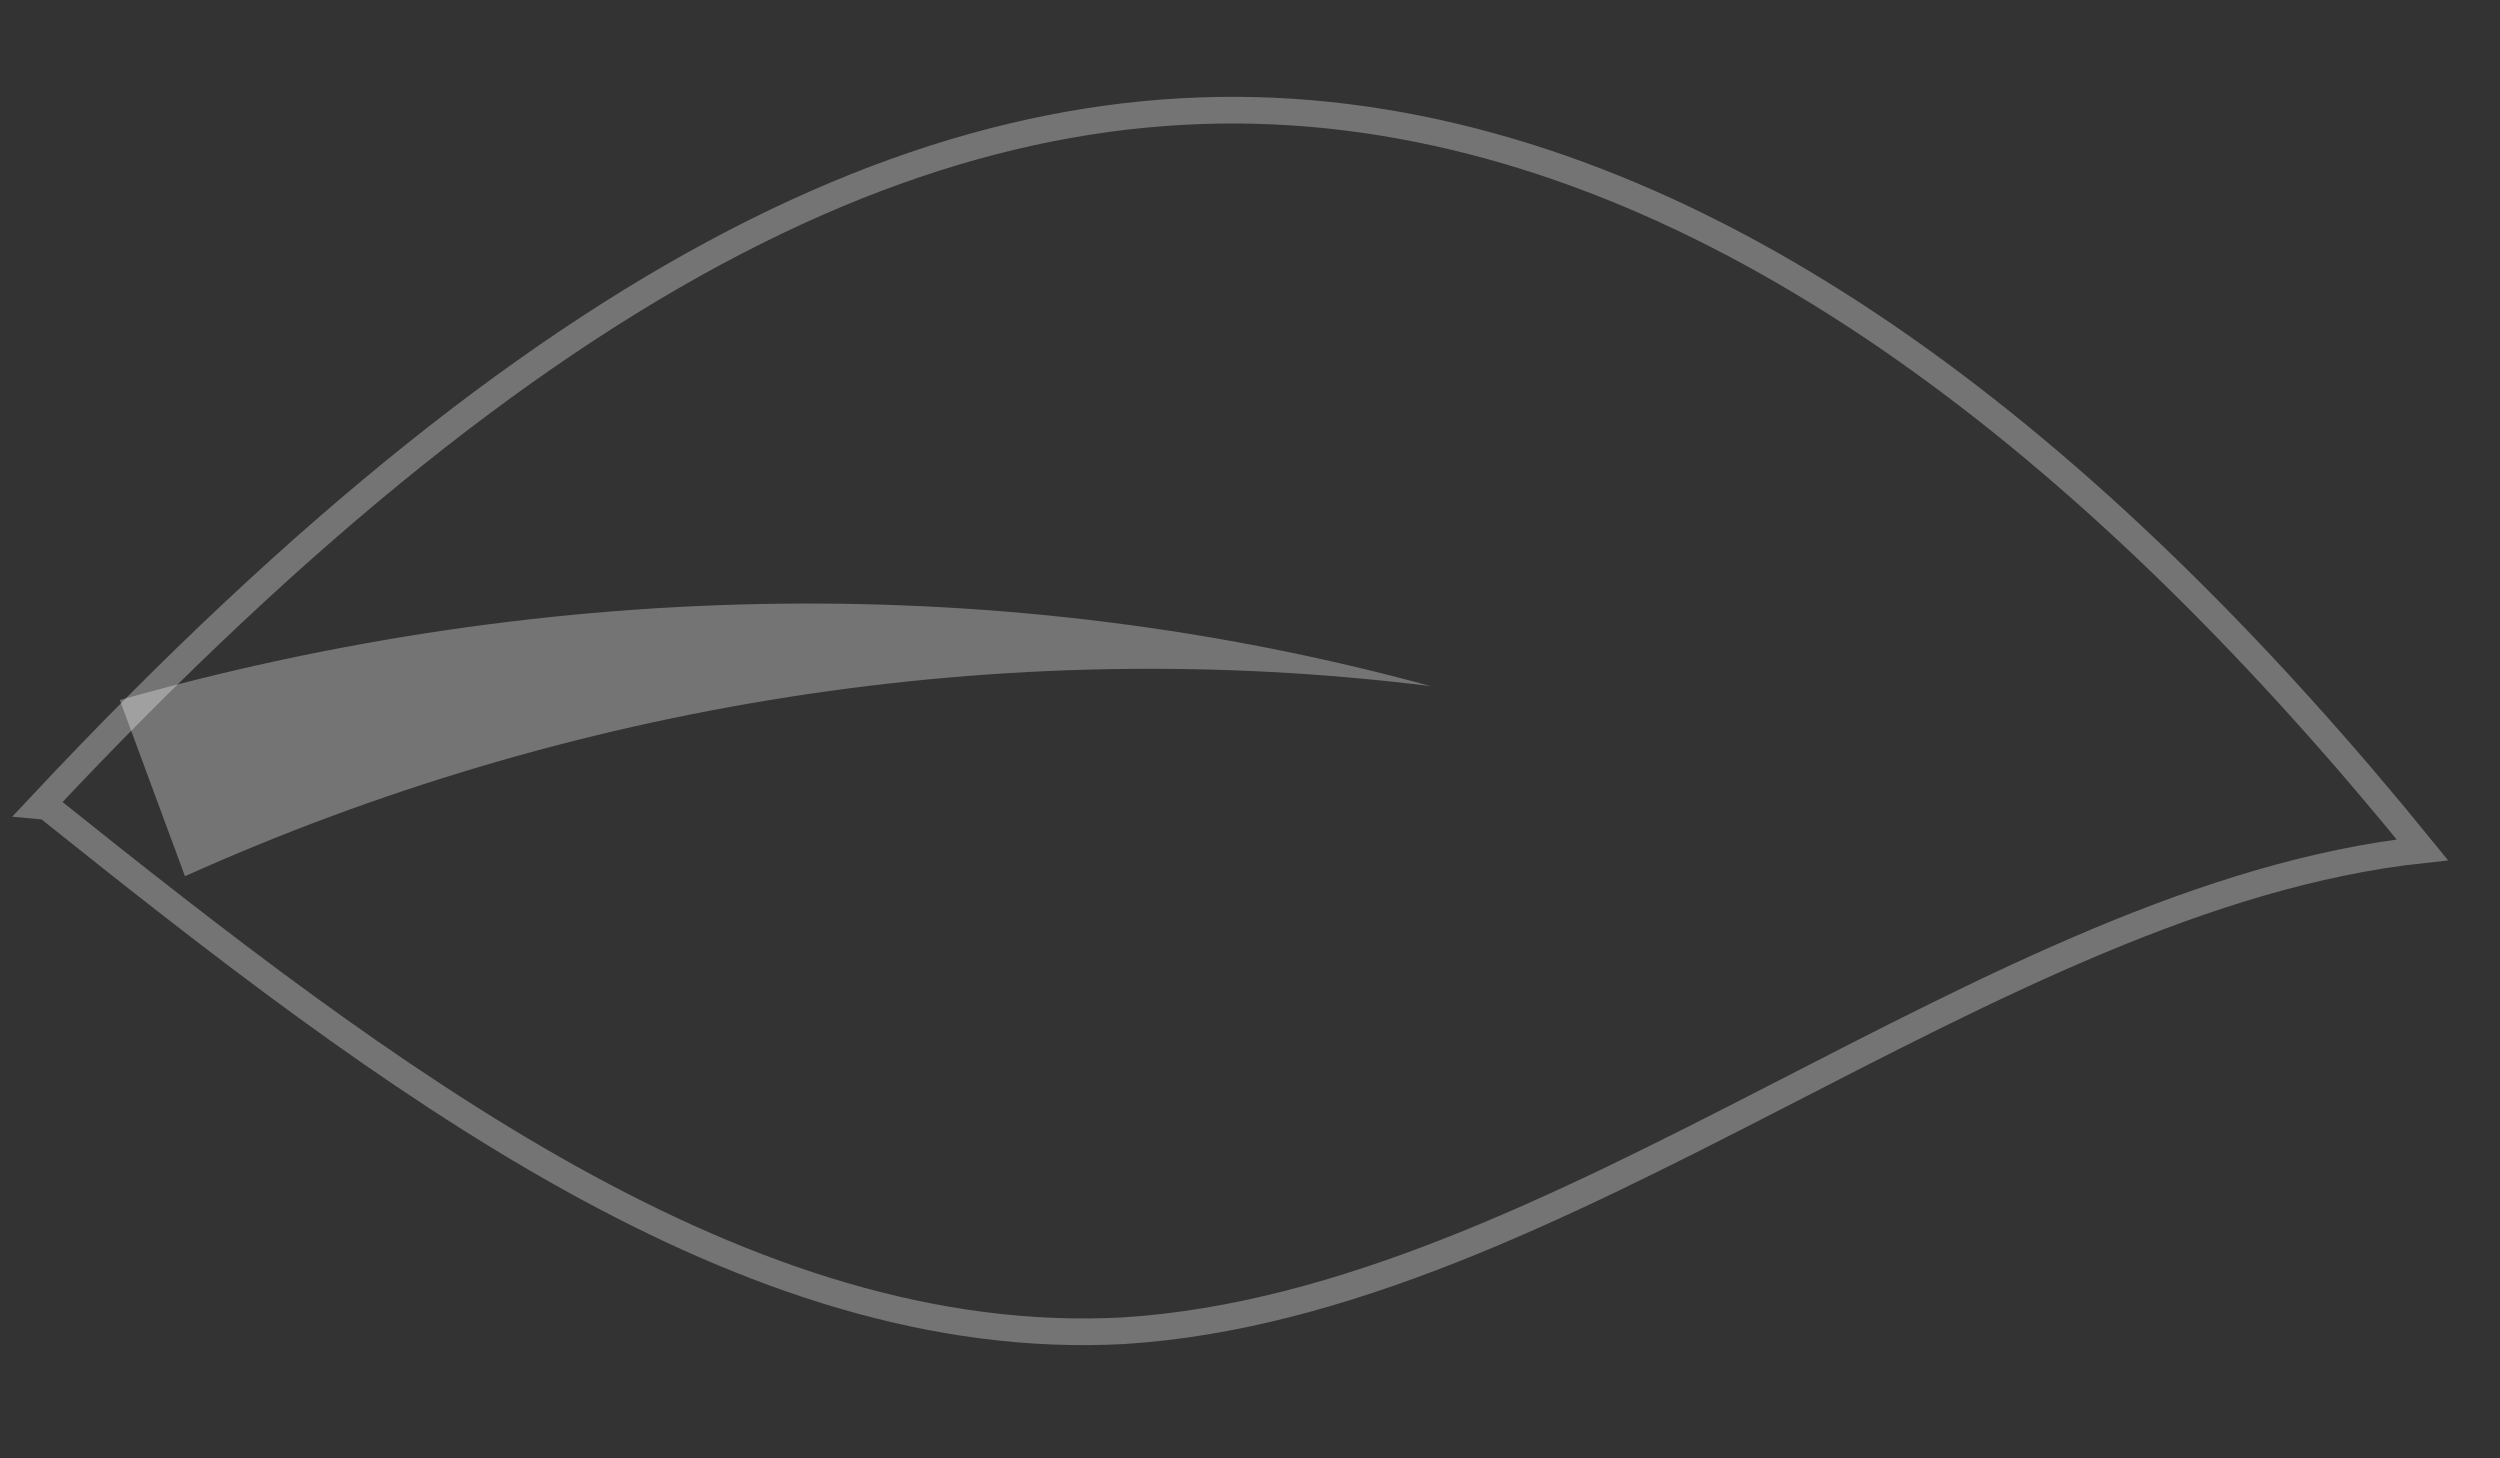
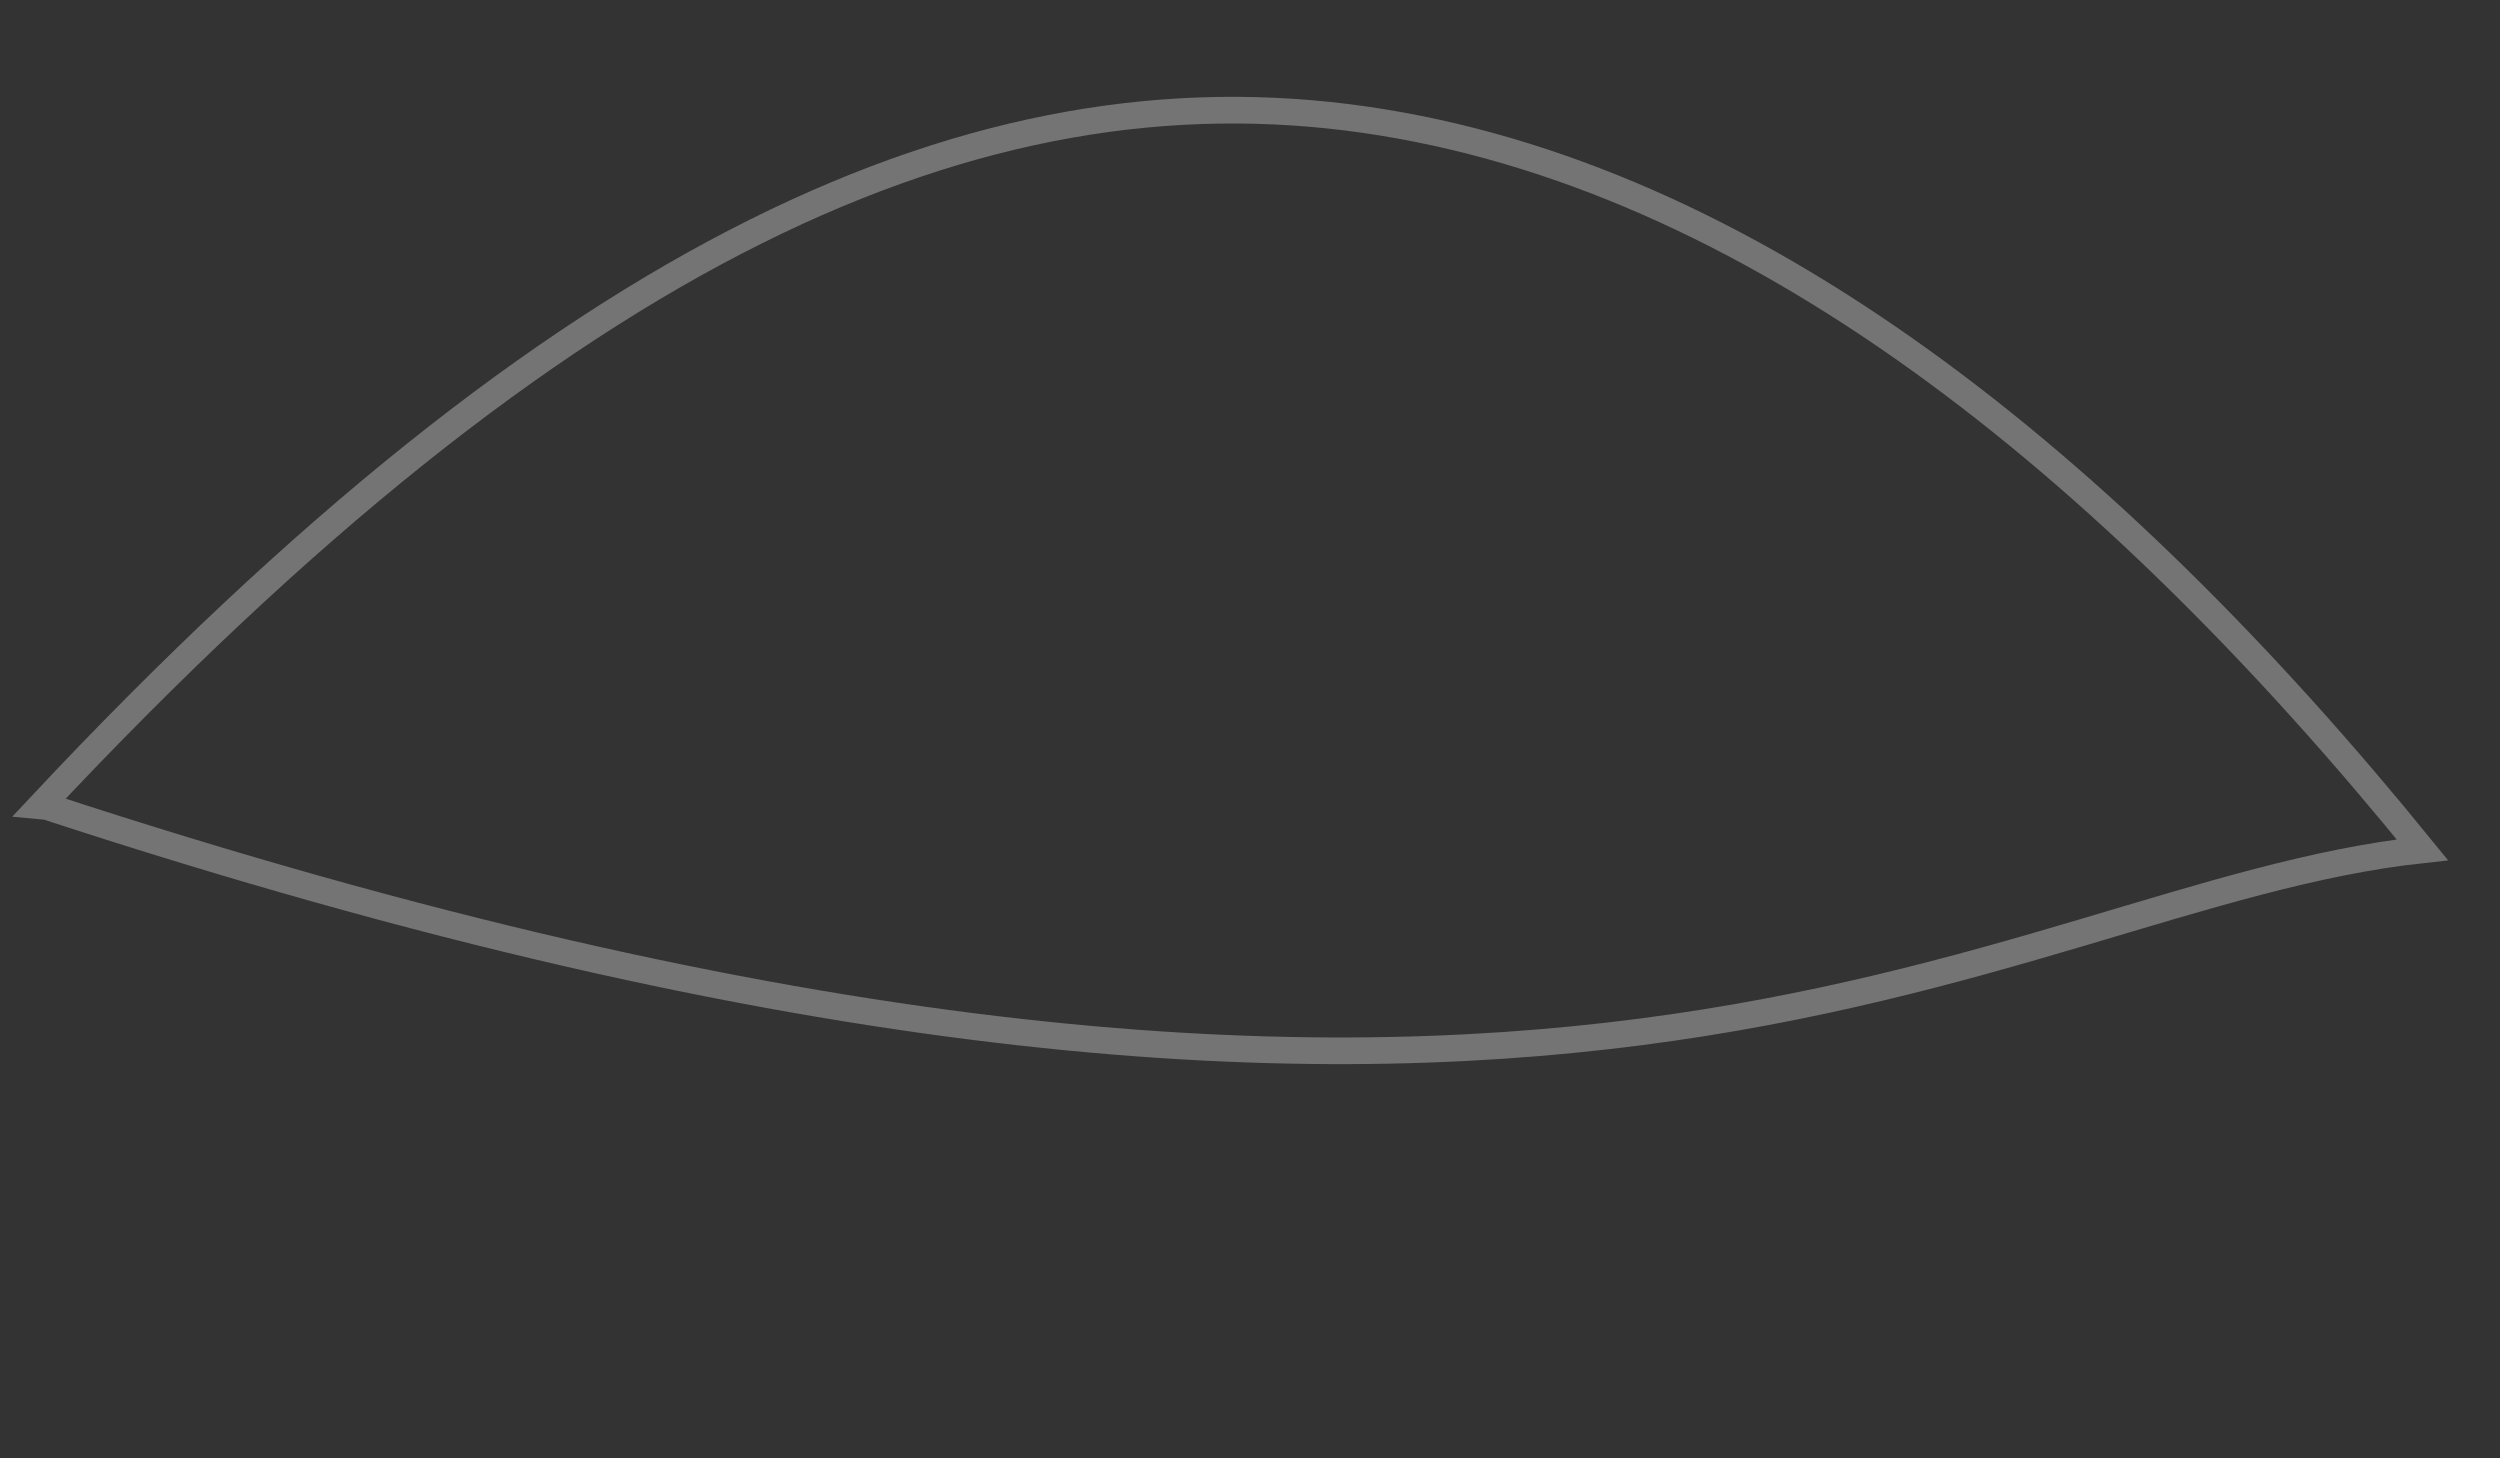
<svg xmlns="http://www.w3.org/2000/svg" width="60" height="35" viewBox="0 0 60 35" fill="none">
  <rect x="0" y="0" width="60" height="35" fill="#333333" stroke="none" />
-   <path d="M1.123 19.357C9.267 25.873 17.86 32.431 26.973 31.937C37.461 31.272 47.756 21.523 58.137 20.395C50.563 11.062 41.998 4.204 32.757 2.873C23.516 1.541 13.584 5.885 0.973 19.343L1.123 19.357Z" stroke="white" stroke-opacity="0.32" stroke-width="0.64" stroke-miterlimit="10" />
-   <path d="M2.876 16.801C13.279 13.861 24.174 13.688 34.335 16.467C24.032 15.185 13.593 16.913 4.439 21.029L2.876 16.801Z" fill="white" fill-opacity="0.32" />
+   <path d="M1.123 19.357C37.461 31.272 47.756 21.523 58.137 20.395C50.563 11.062 41.998 4.204 32.757 2.873C23.516 1.541 13.584 5.885 0.973 19.343L1.123 19.357Z" stroke="white" stroke-opacity="0.32" stroke-width="0.64" stroke-miterlimit="10" />
</svg>